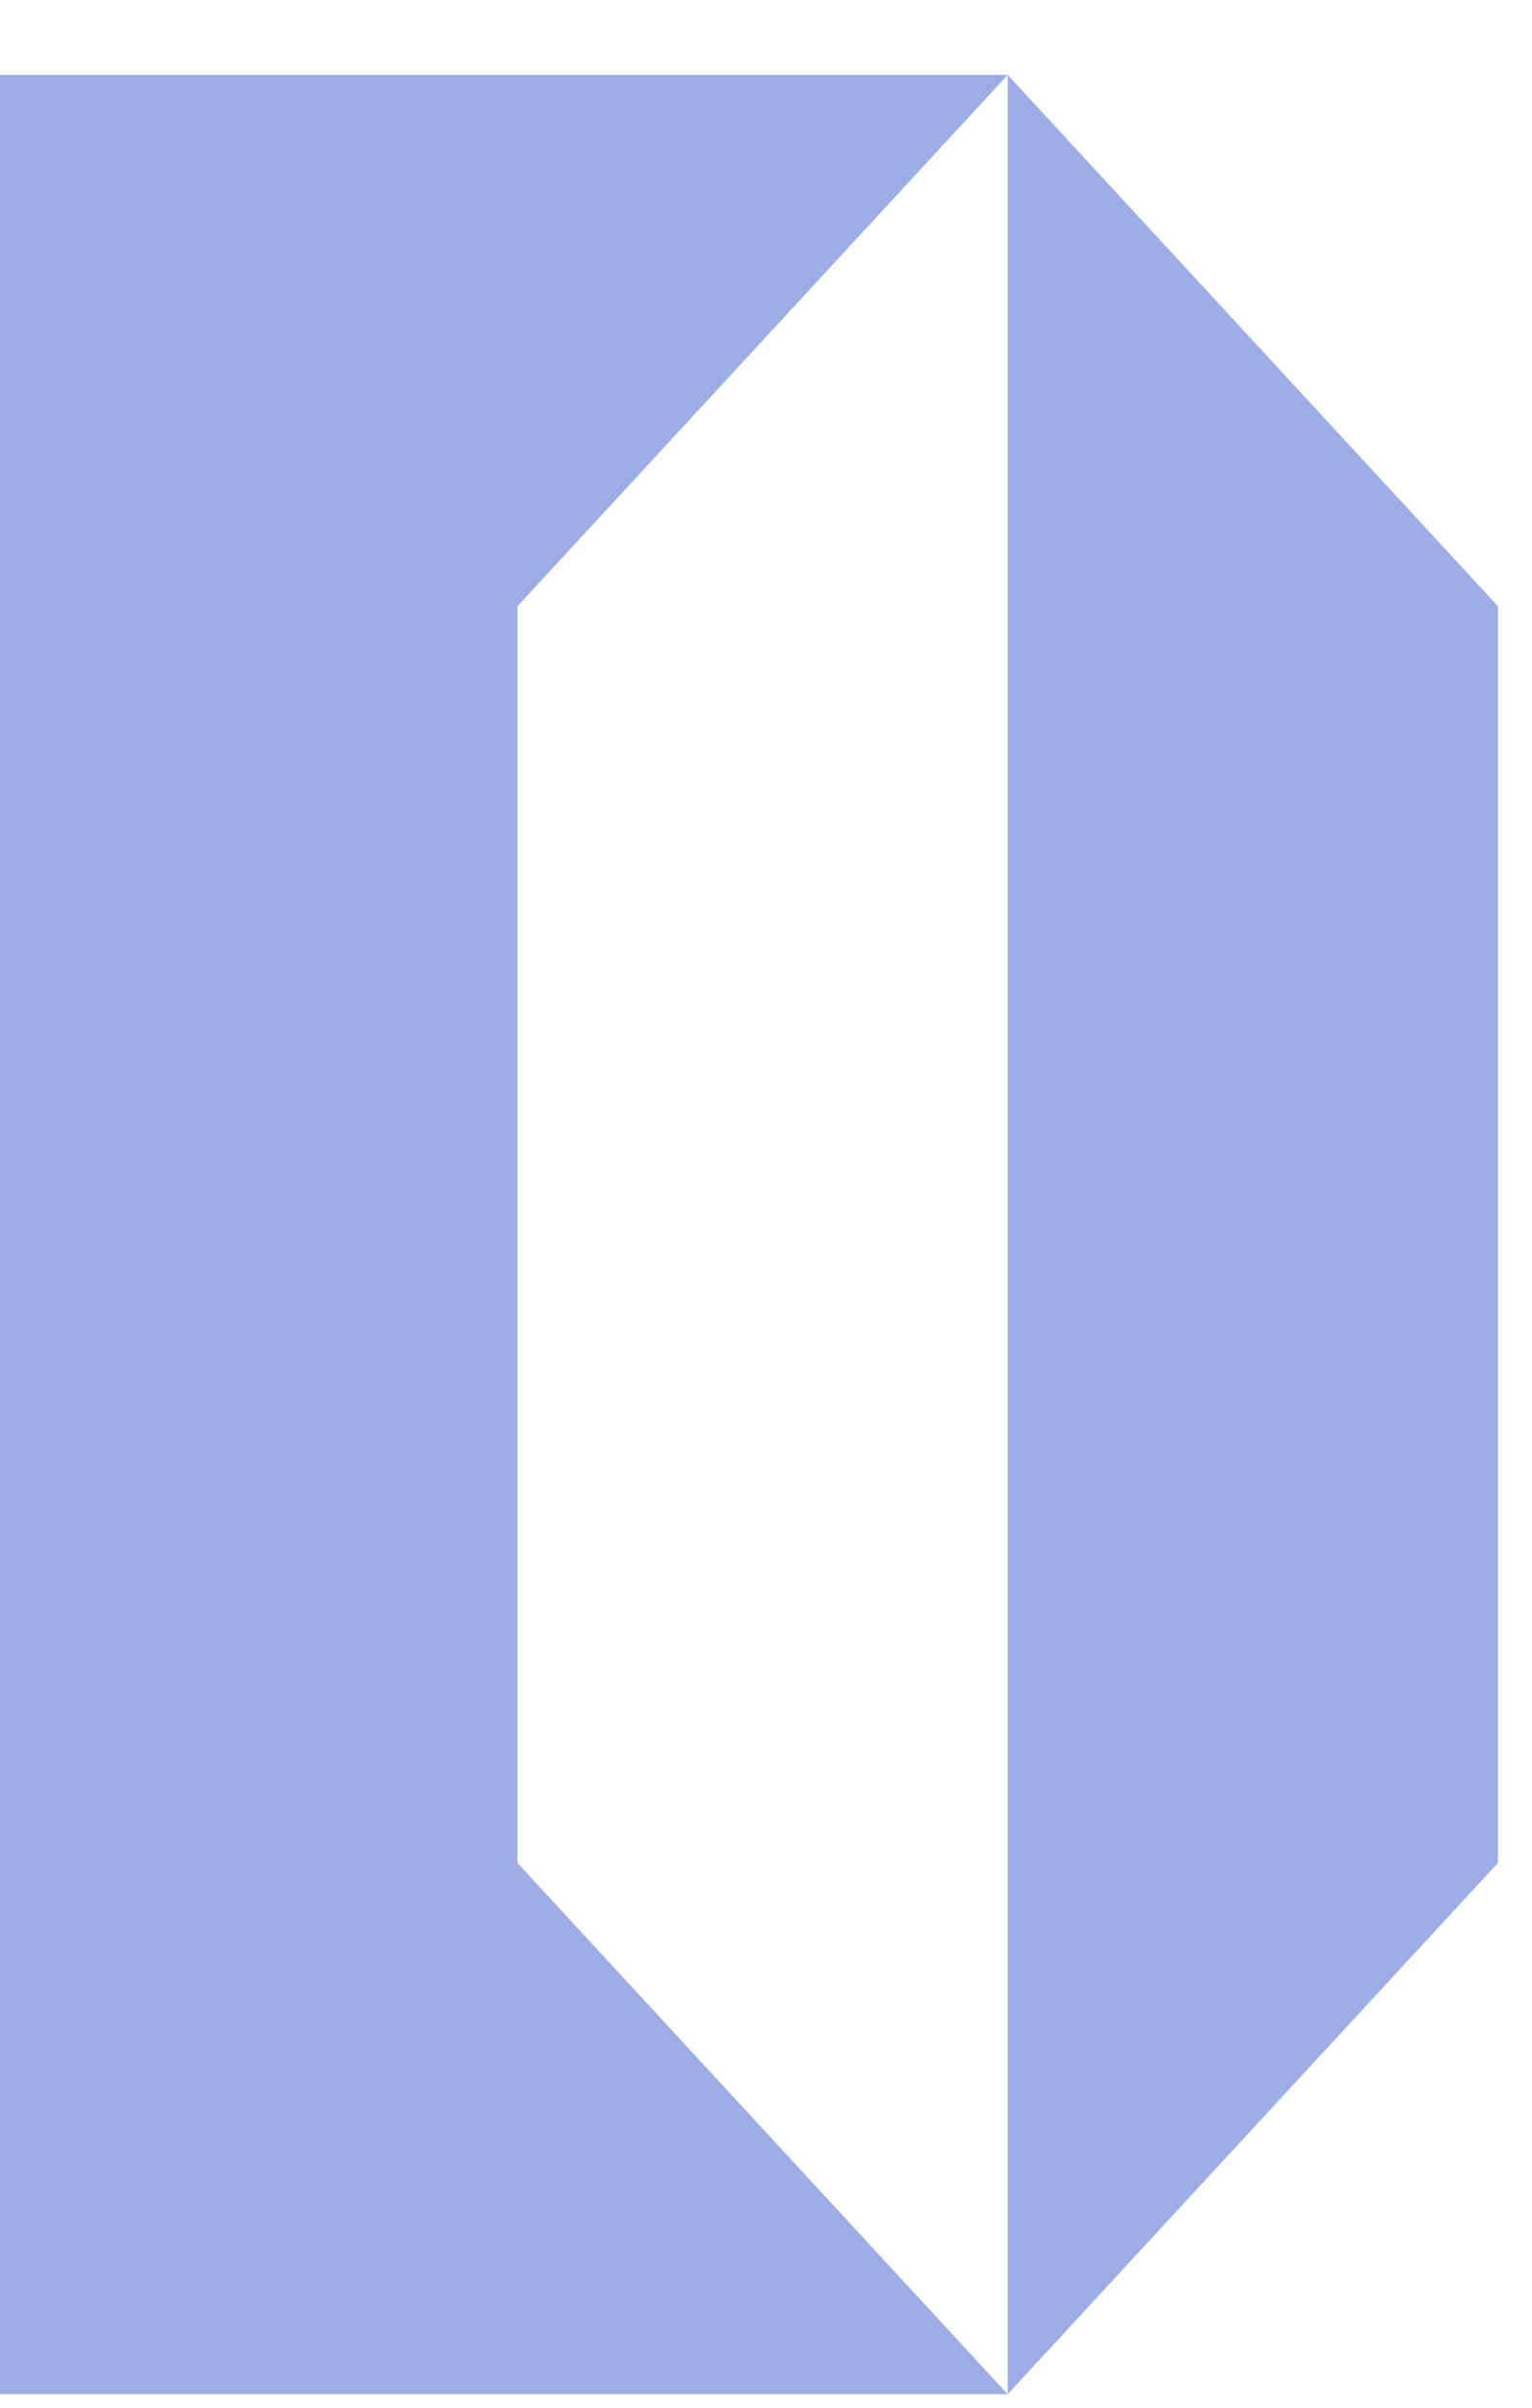
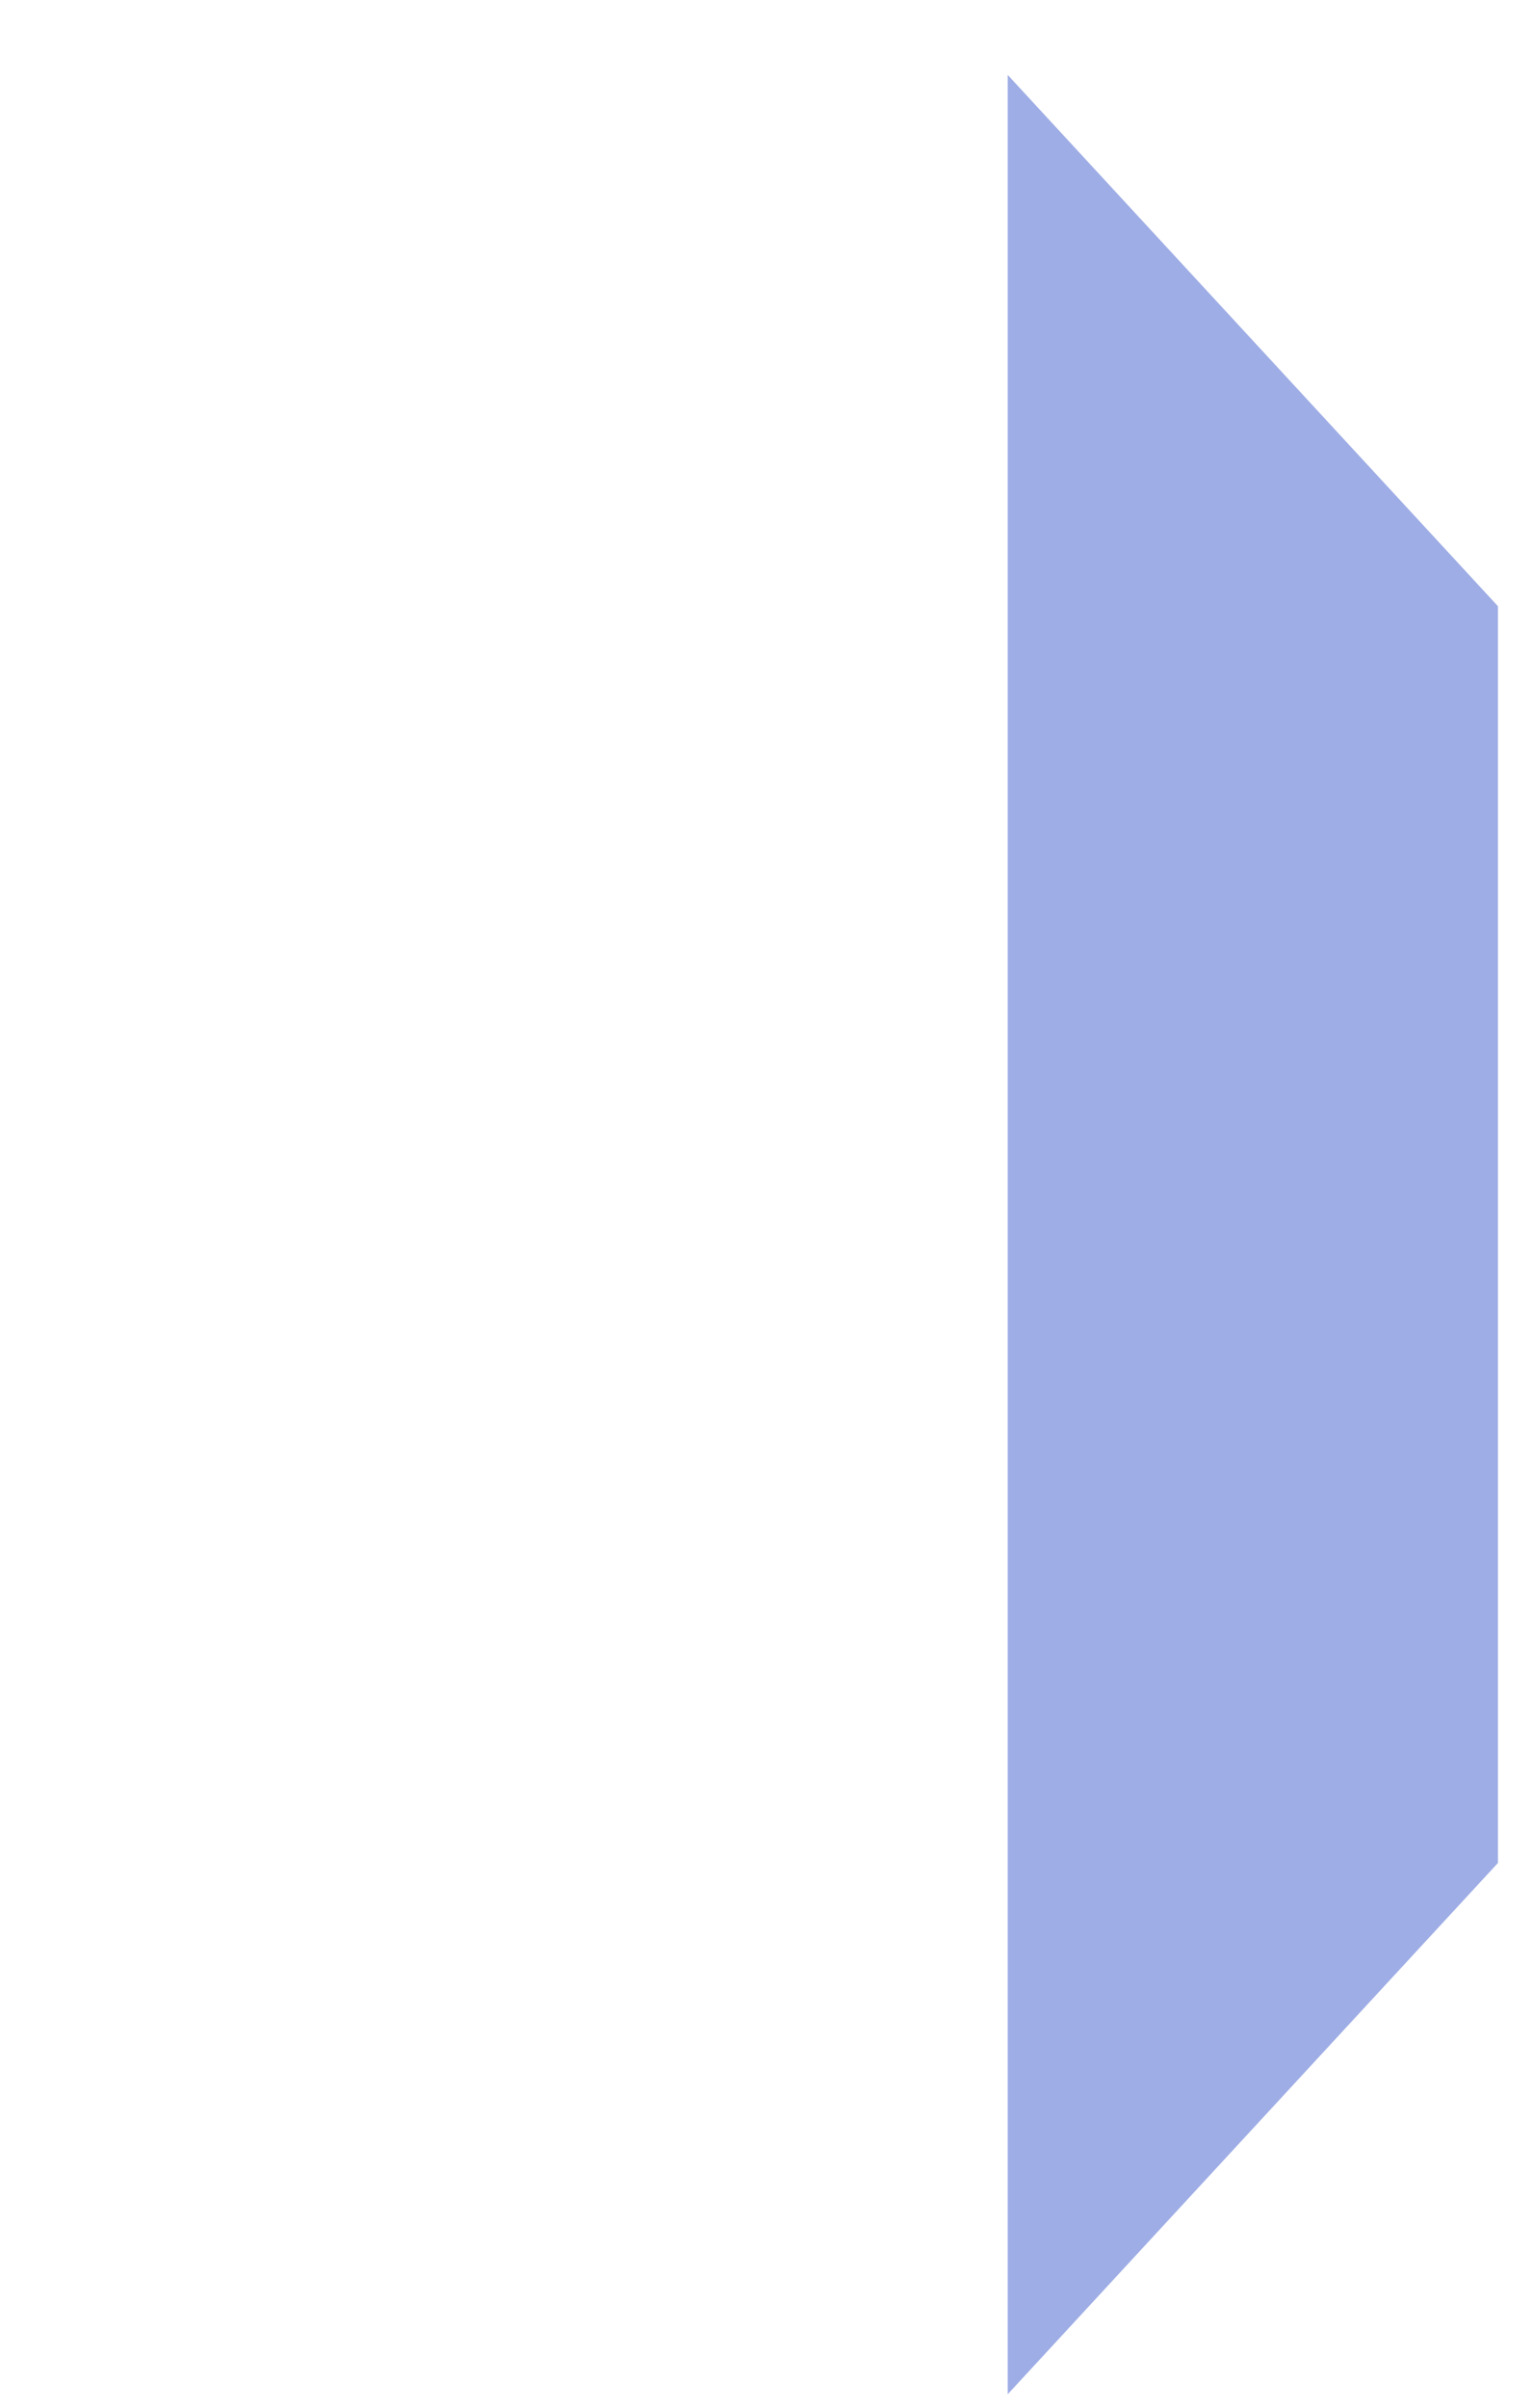
<svg xmlns="http://www.w3.org/2000/svg" version="1.1" id="Слой_1" x="0px" y="0px" viewBox="0 0 45 70.7" style="enable-background:new 0 0 45 70.7;" xml:space="preserve">
  <style type="text/css"> .st0{fill:#9EADE5;} </style>
-   <polygon class="st0" points="15.2,17.8 29.6,2.2 0,2.2 0,70.3 29.6,70.3 15.2,54.7 " />
  <polygon class="st0" points="29.6,2.2 29.6,70.3 44,54.7 44,17.8 " />
</svg>